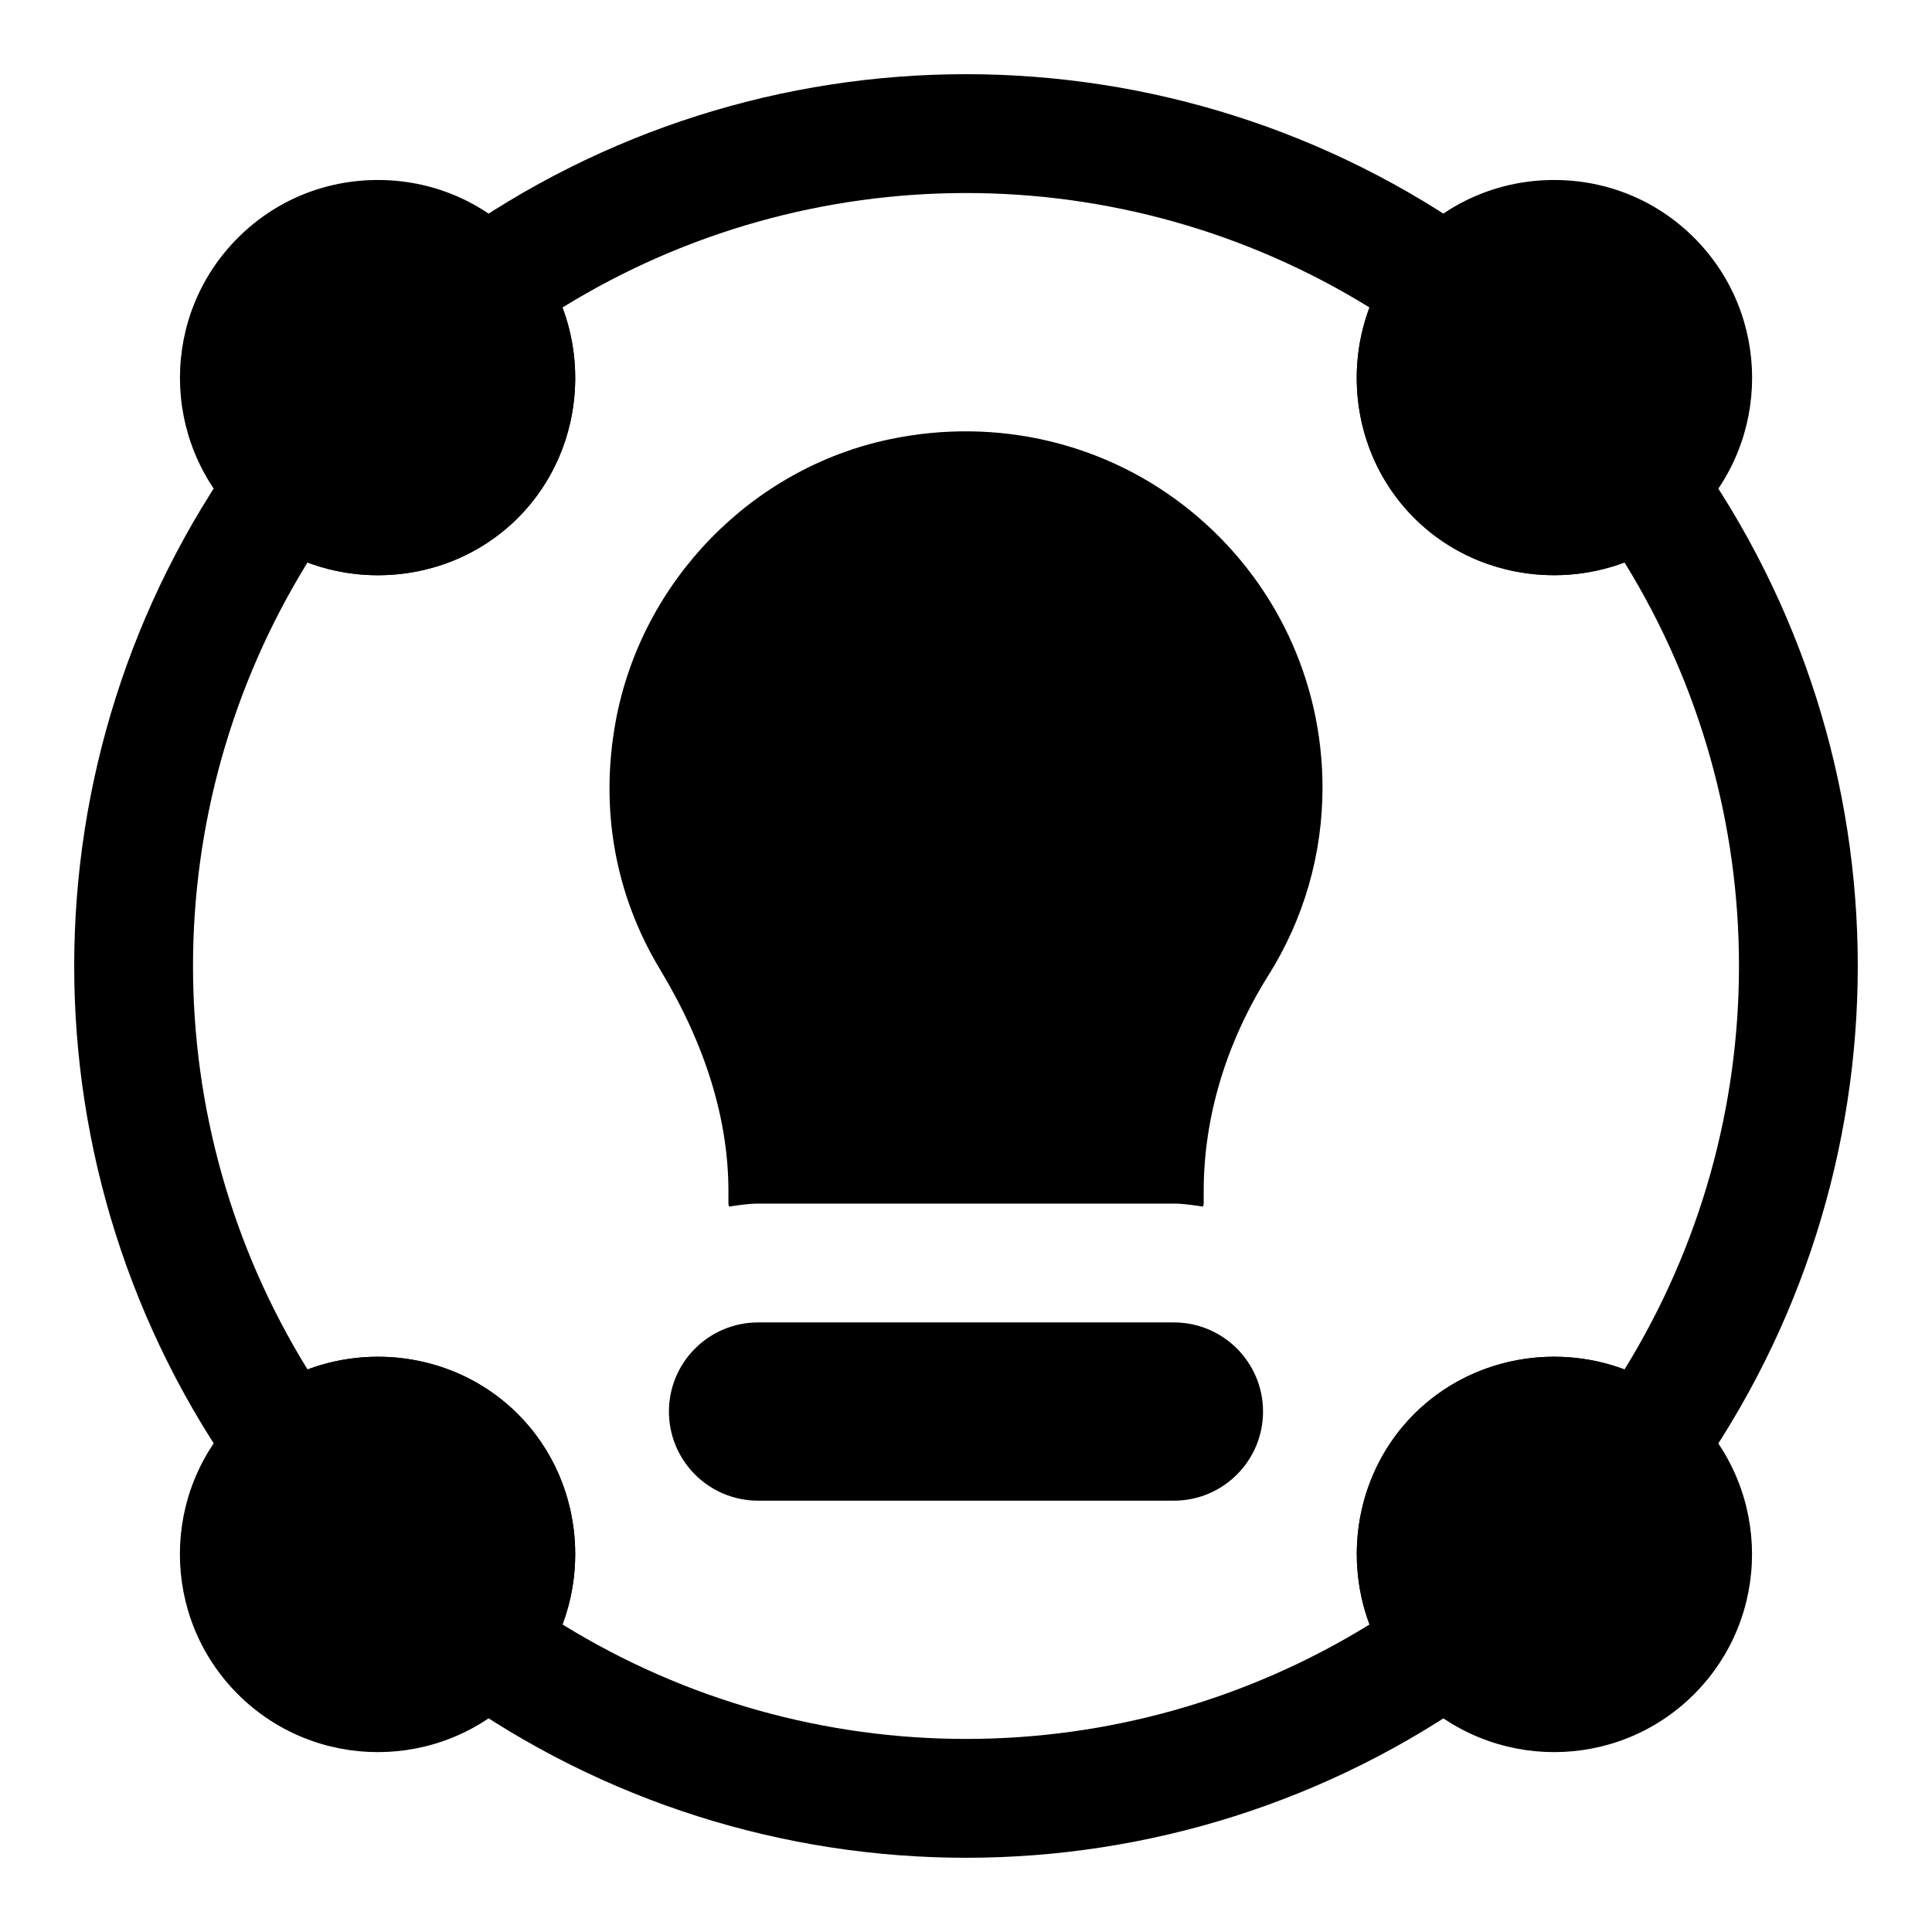
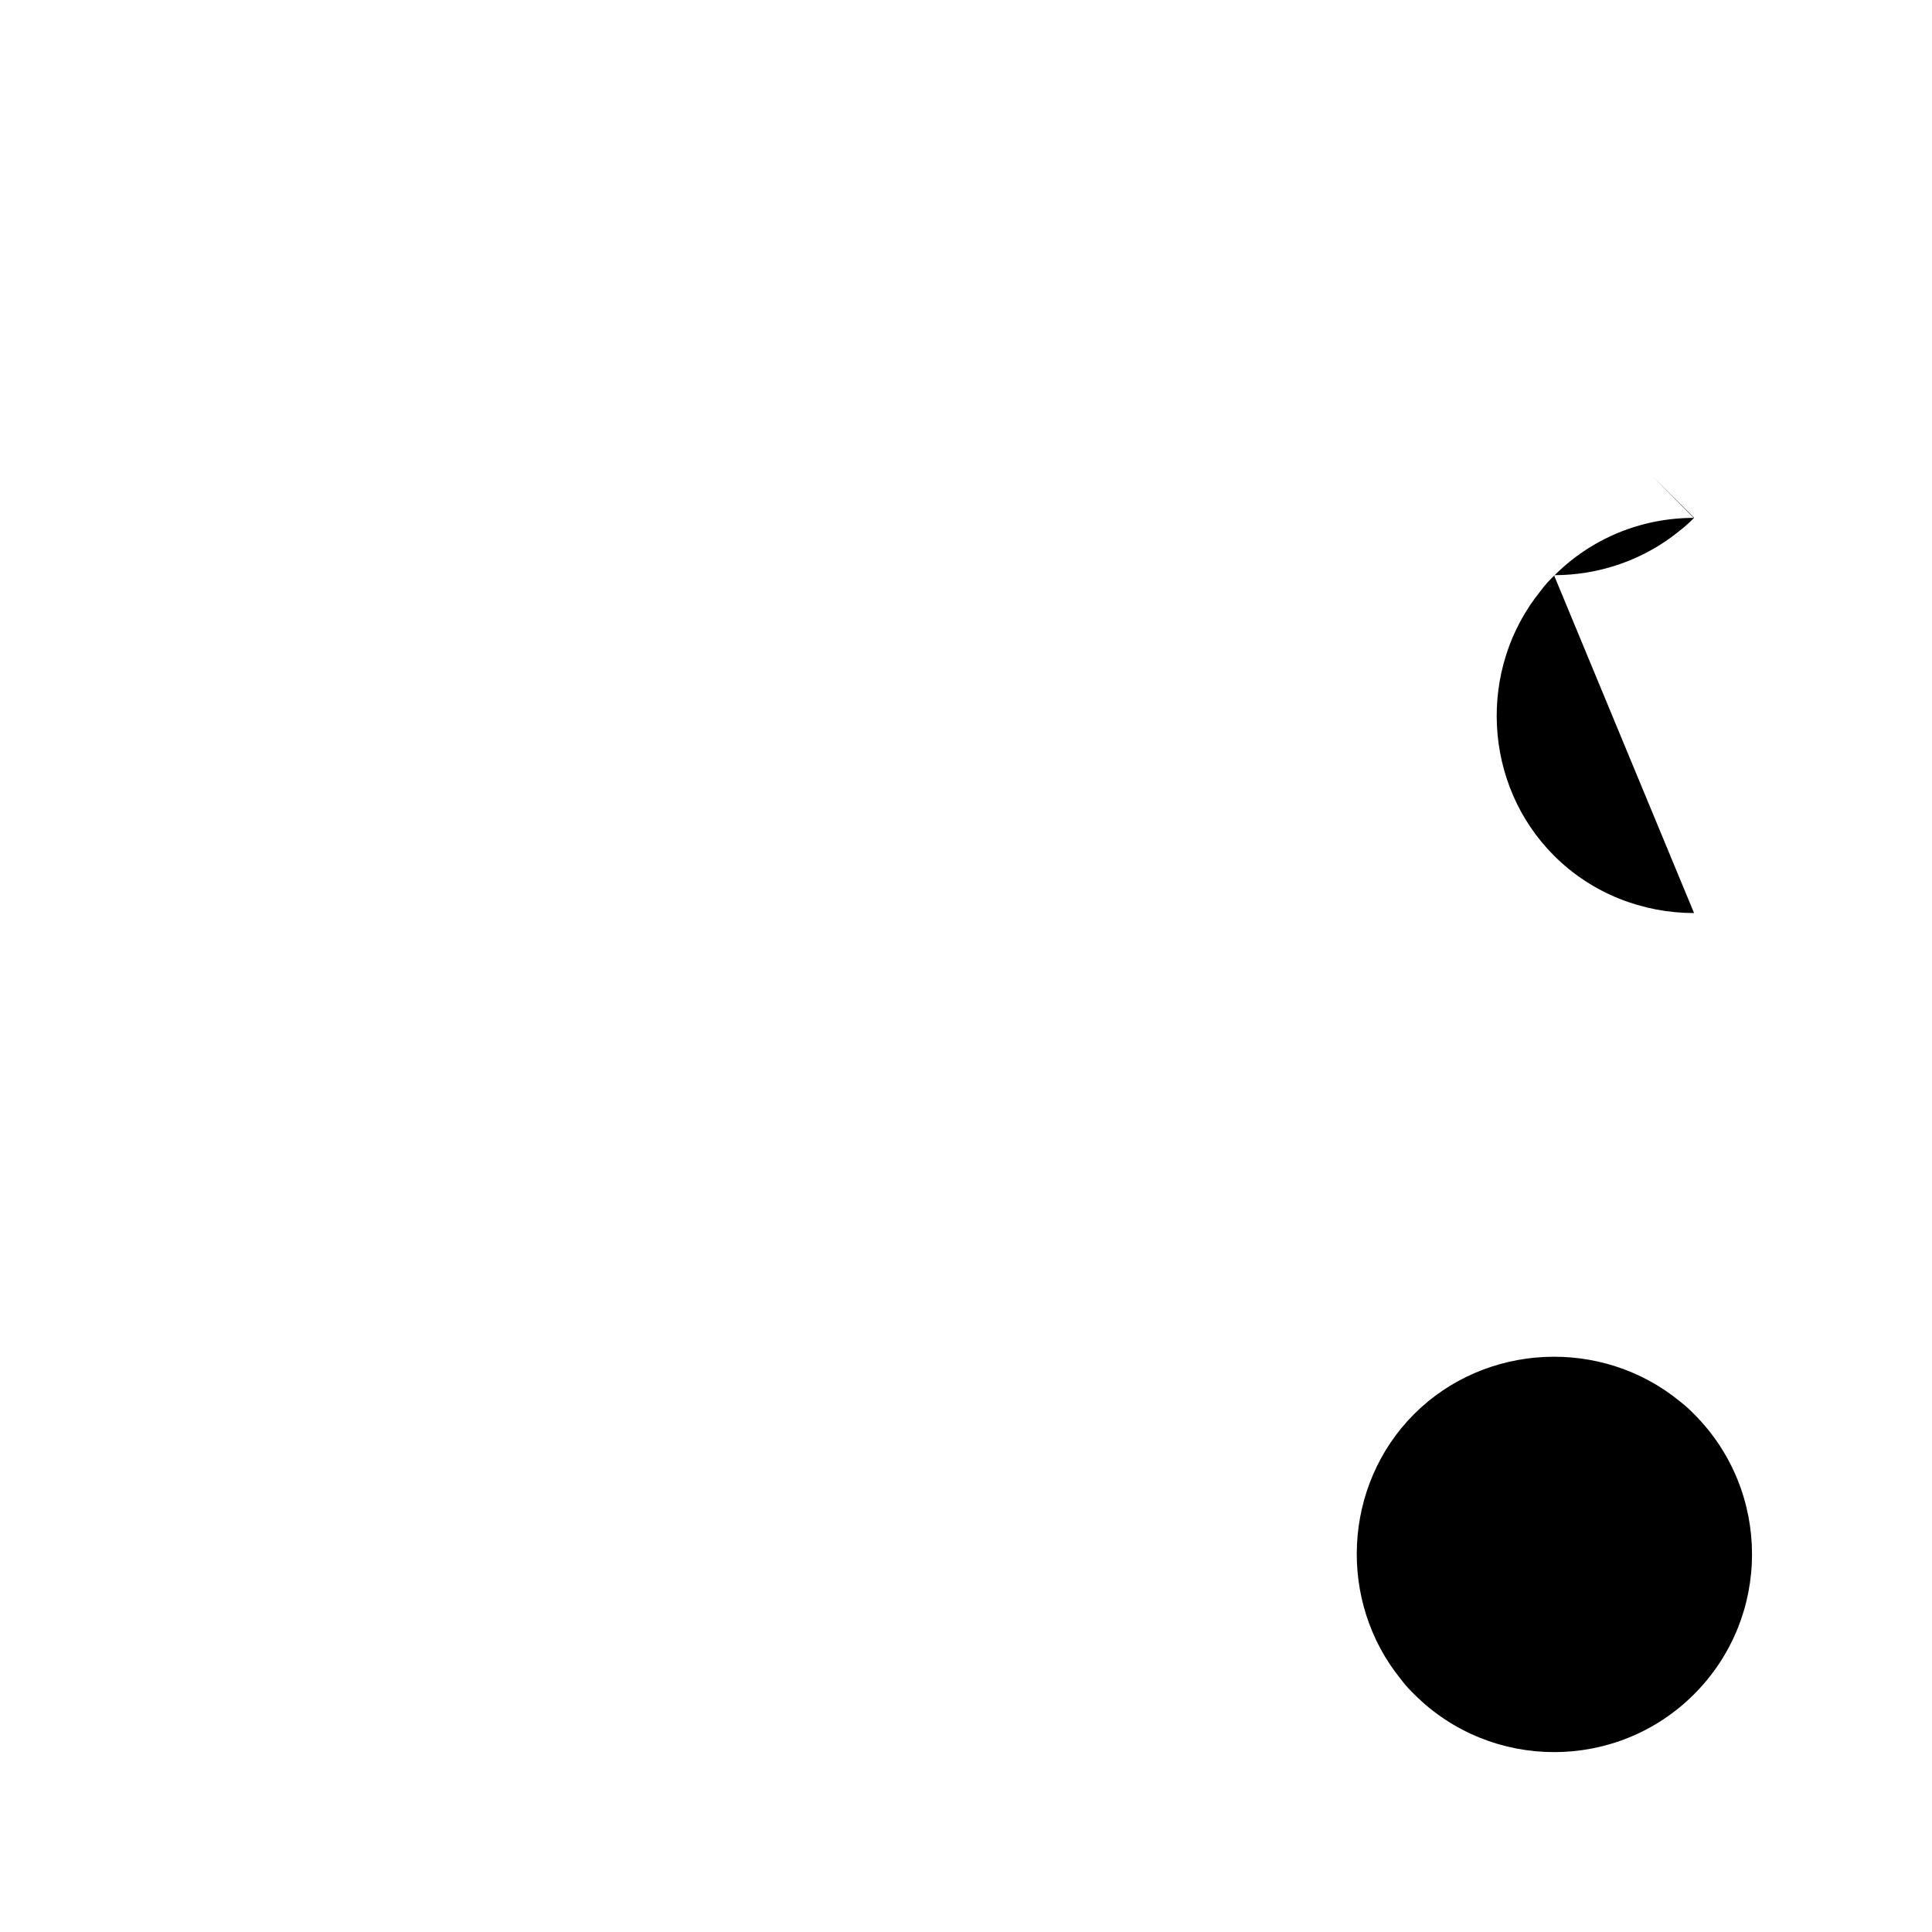
<svg xmlns="http://www.w3.org/2000/svg" fill="#000000" width="800px" height="800px" version="1.1" viewBox="144 144 512 512">
  <g>
-     <path d="m400 636.33c-48.004 0-96.023-14.672-136.97-44.035-3.574-2.551-5.902-6.488-6.453-10.832s0.738-8.723 3.559-12.09c6.957-8.312 6.473-20.766-1.133-28.371-7.606-7.637-20.09-8.109-28.387-1.148-3.352 2.816-7.746 4.109-12.09 3.559-4.344-0.551-8.25-2.898-10.816-6.453-58.727-81.934-58.727-192.03 0-273.95 2.551-3.559 6.473-5.902 10.816-6.453 4.34-0.559 8.715 0.746 12.07 3.566 8.312 6.957 20.781 6.453 28.387-1.148 7.602-7.606 8.105-20.059 1.133-28.371-2.805-3.371-4.109-7.731-3.543-12.094 0.551-4.344 2.883-8.266 6.453-10.816 81.918-58.711 192.03-58.711 273.95 0 3.574 2.551 5.902 6.488 6.453 10.832s-0.738 8.723-3.559 12.09c-6.957 8.312-6.473 20.766 1.133 28.371 7.59 7.606 20.059 8.094 28.387 1.148 3.352-2.816 7.715-4.125 12.09-3.559 4.328 0.551 8.25 2.898 10.816 6.453 58.711 81.934 58.711 192.03 0 273.95-2.551 3.559-6.473 5.902-10.816 6.453-4.344 0.566-8.723-0.738-12.09-3.559-8.312-6.957-20.797-6.453-28.387 1.148-7.606 7.606-8.109 20.059-1.133 28.371 2.816 3.352 4.109 7.731 3.559 12.09-0.551 4.344-2.898 8.266-6.453 10.832-40.949 29.344-88.965 44.016-136.97 44.016zm-106.93-61.828c65.527 40.445 148.34 40.445 213.87 0-7.07-18.844-2.977-40.965 11.824-55.766 14.801-14.77 36.887-18.895 55.75-11.824 40.445-65.512 40.445-148.34 0-213.85-18.863 7.086-40.965 2.977-55.75-11.824-14.801-14.801-18.895-36.902-11.824-55.75-65.527-40.445-148.34-40.445-213.87 0 7.07 18.844 2.977 40.965-11.824 55.766-14.785 14.785-36.859 18.91-55.75 11.812-40.461 65.512-40.461 148.32 0 213.85 18.895-7.07 40.996-2.961 55.75 11.824 14.797 14.812 18.891 36.918 11.824 55.762z" />
-     <path d="m555.83 296.43c11.824 0 23.68-3.906 33.332-11.809 1.242-0.945 2.504-2.094 3.731-3.32l-11.051-11.195 11.133 11.133c20.469-20.453 20.469-53.75 0-74.219-9.891-9.887-23.066-15.32-37.113-15.32h-0.016c-14.043 0-27.223 5.449-37.047 15.273-0.945 0.914-2.281 2.234-3.543 3.969-16.863 20.703-15.398 51.453 3.481 70.297 10.094 10.09 23.57 15.191 37.094 15.191z" />
-     <path d="m281.24 207.02c-9.887-9.887-23.066-15.32-37.094-15.32h-0.016c-14.043 0-27.223 5.449-37.094 15.336-20.469 20.469-20.469 53.766 0.062 74.281 1.227 1.227 2.488 2.379 3.731 3.32 9.652 7.902 21.508 11.809 33.332 11.809 13.523 0 27-5.117 37.078-15.191 18.863-18.863 20.34-49.594 3.481-70.297-1.262-1.75-2.586-3.055-3.481-3.938z" />
-     <path d="m210.82 515.37c-1.242 0.945-2.519 2.094-3.793 3.387-20.469 20.469-20.469 53.75 0 74.219 10.219 10.234 23.664 15.352 37.094 15.352 13.43 0 26.844-5.102 37.062-15.305 0.93-0.93 2.266-2.234 3.527-3.953 16.863-20.703 15.398-51.453-3.481-70.297-18.863-18.91-49.688-20.375-70.41-3.402z" />
+     <path d="m555.83 296.43c11.824 0 23.68-3.906 33.332-11.809 1.242-0.945 2.504-2.094 3.731-3.32l-11.051-11.195 11.133 11.133h-0.016c-14.043 0-27.223 5.449-37.047 15.273-0.945 0.914-2.281 2.234-3.543 3.969-16.863 20.703-15.398 51.453 3.481 70.297 10.094 10.09 23.57 15.191 37.094 15.191z" />
    <path d="m589.18 515.37c-20.719-16.973-51.516-15.508-70.422 3.371-18.863 18.863-20.34 49.609-3.481 70.312 1.258 1.73 2.598 3.039 3.481 3.922 10.219 10.234 23.664 15.352 37.109 15.352 13.445 0 26.875-5.117 37.094-15.352 20.469-20.469 20.469-53.766-0.062-74.281-1.215-1.23-2.477-2.379-3.719-3.324z" />
-     <path d="m337.04 459.71v3.242c0 0.285 0.141 0.52 0.156 0.805 2.535-0.363 5.07-0.785 7.699-0.785h110.21c2.644 0 5.18 0.426 7.731 0.789 0.016-0.285 0.156-0.52 0.156-0.805v-3.305c0-19.539 5.934-39.328 17.16-57.199 9.383-14.91 14.328-32.086 14.328-49.703 0-28.543-12.723-55.262-34.875-73.305-22.168-18.043-51.23-25-79.664-19.066-36.73 7.621-65.984 37.691-72.785 74.832-4.25 23.176-0.172 45.91 11.777 65.73 12.016 19.914 18.109 39.688 18.109 58.77z" />
-     <path d="m455.1 494.46h-110.21c-13.035 0-23.617 10.578-23.617 23.617 0 13.035 10.578 23.617 23.617 23.617h110.21c13.035 0 23.617-10.578 23.617-23.617 0-13.035-10.578-23.617-23.617-23.617z" />
  </g>
</svg>